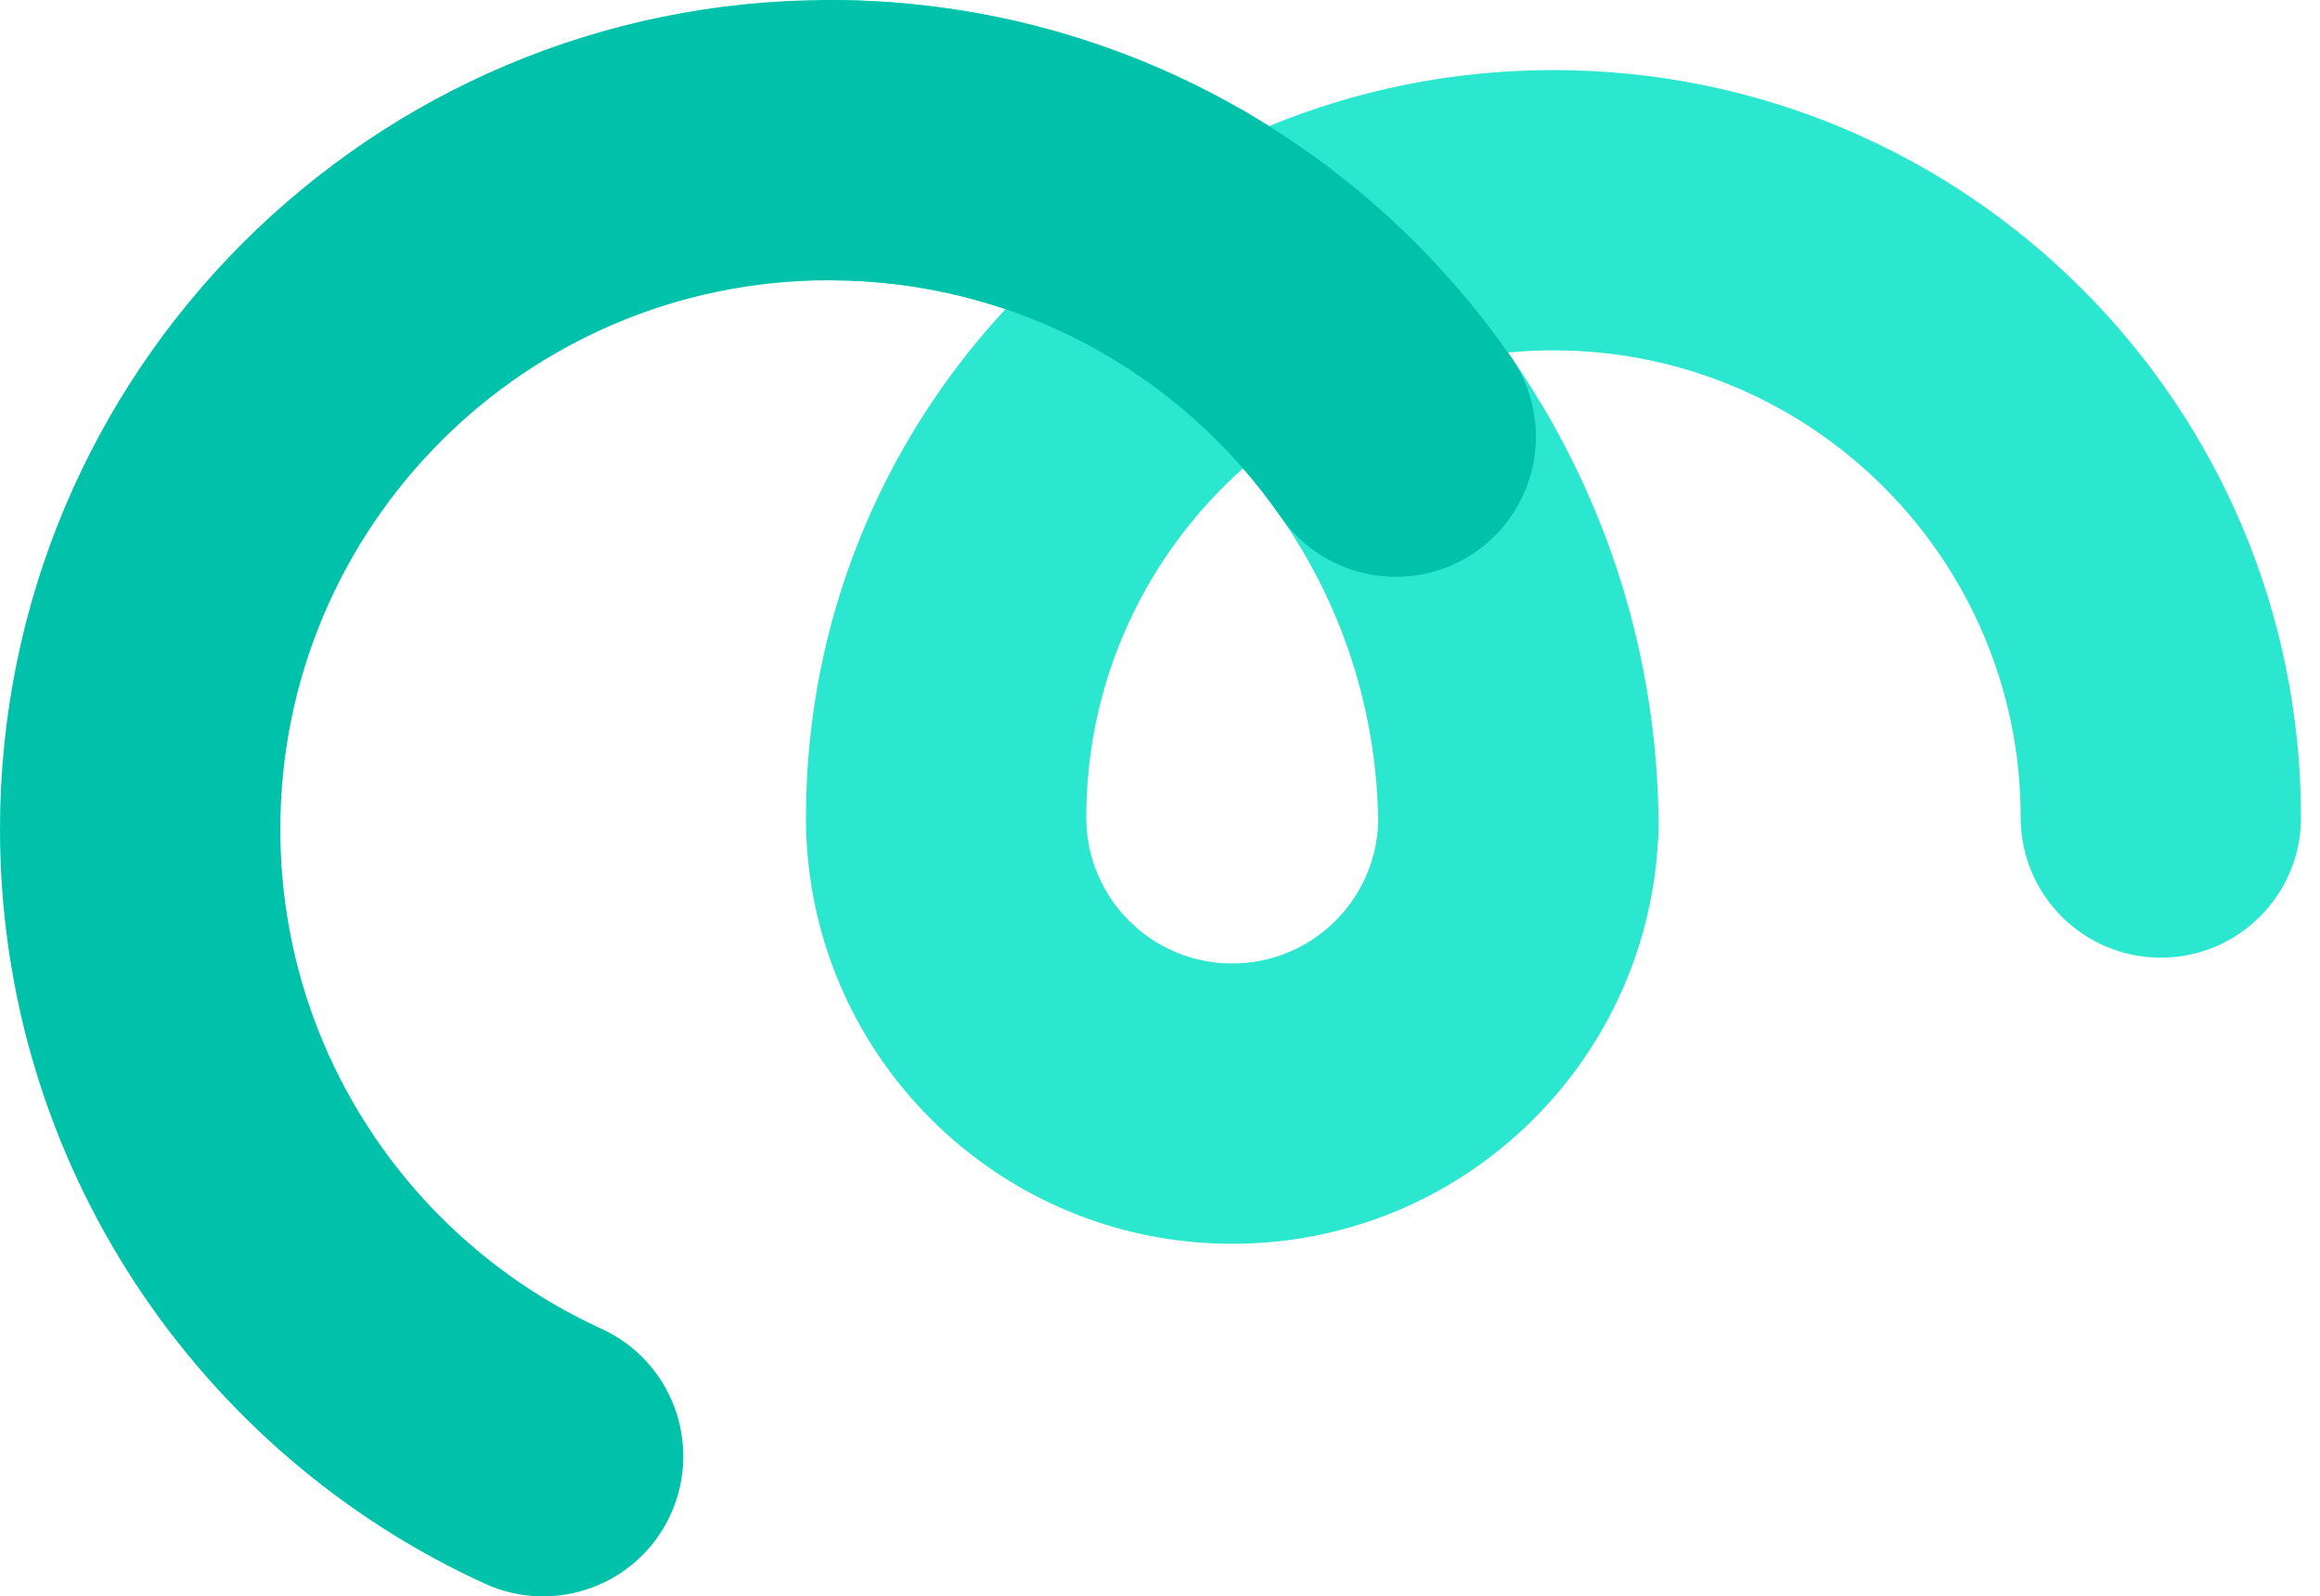
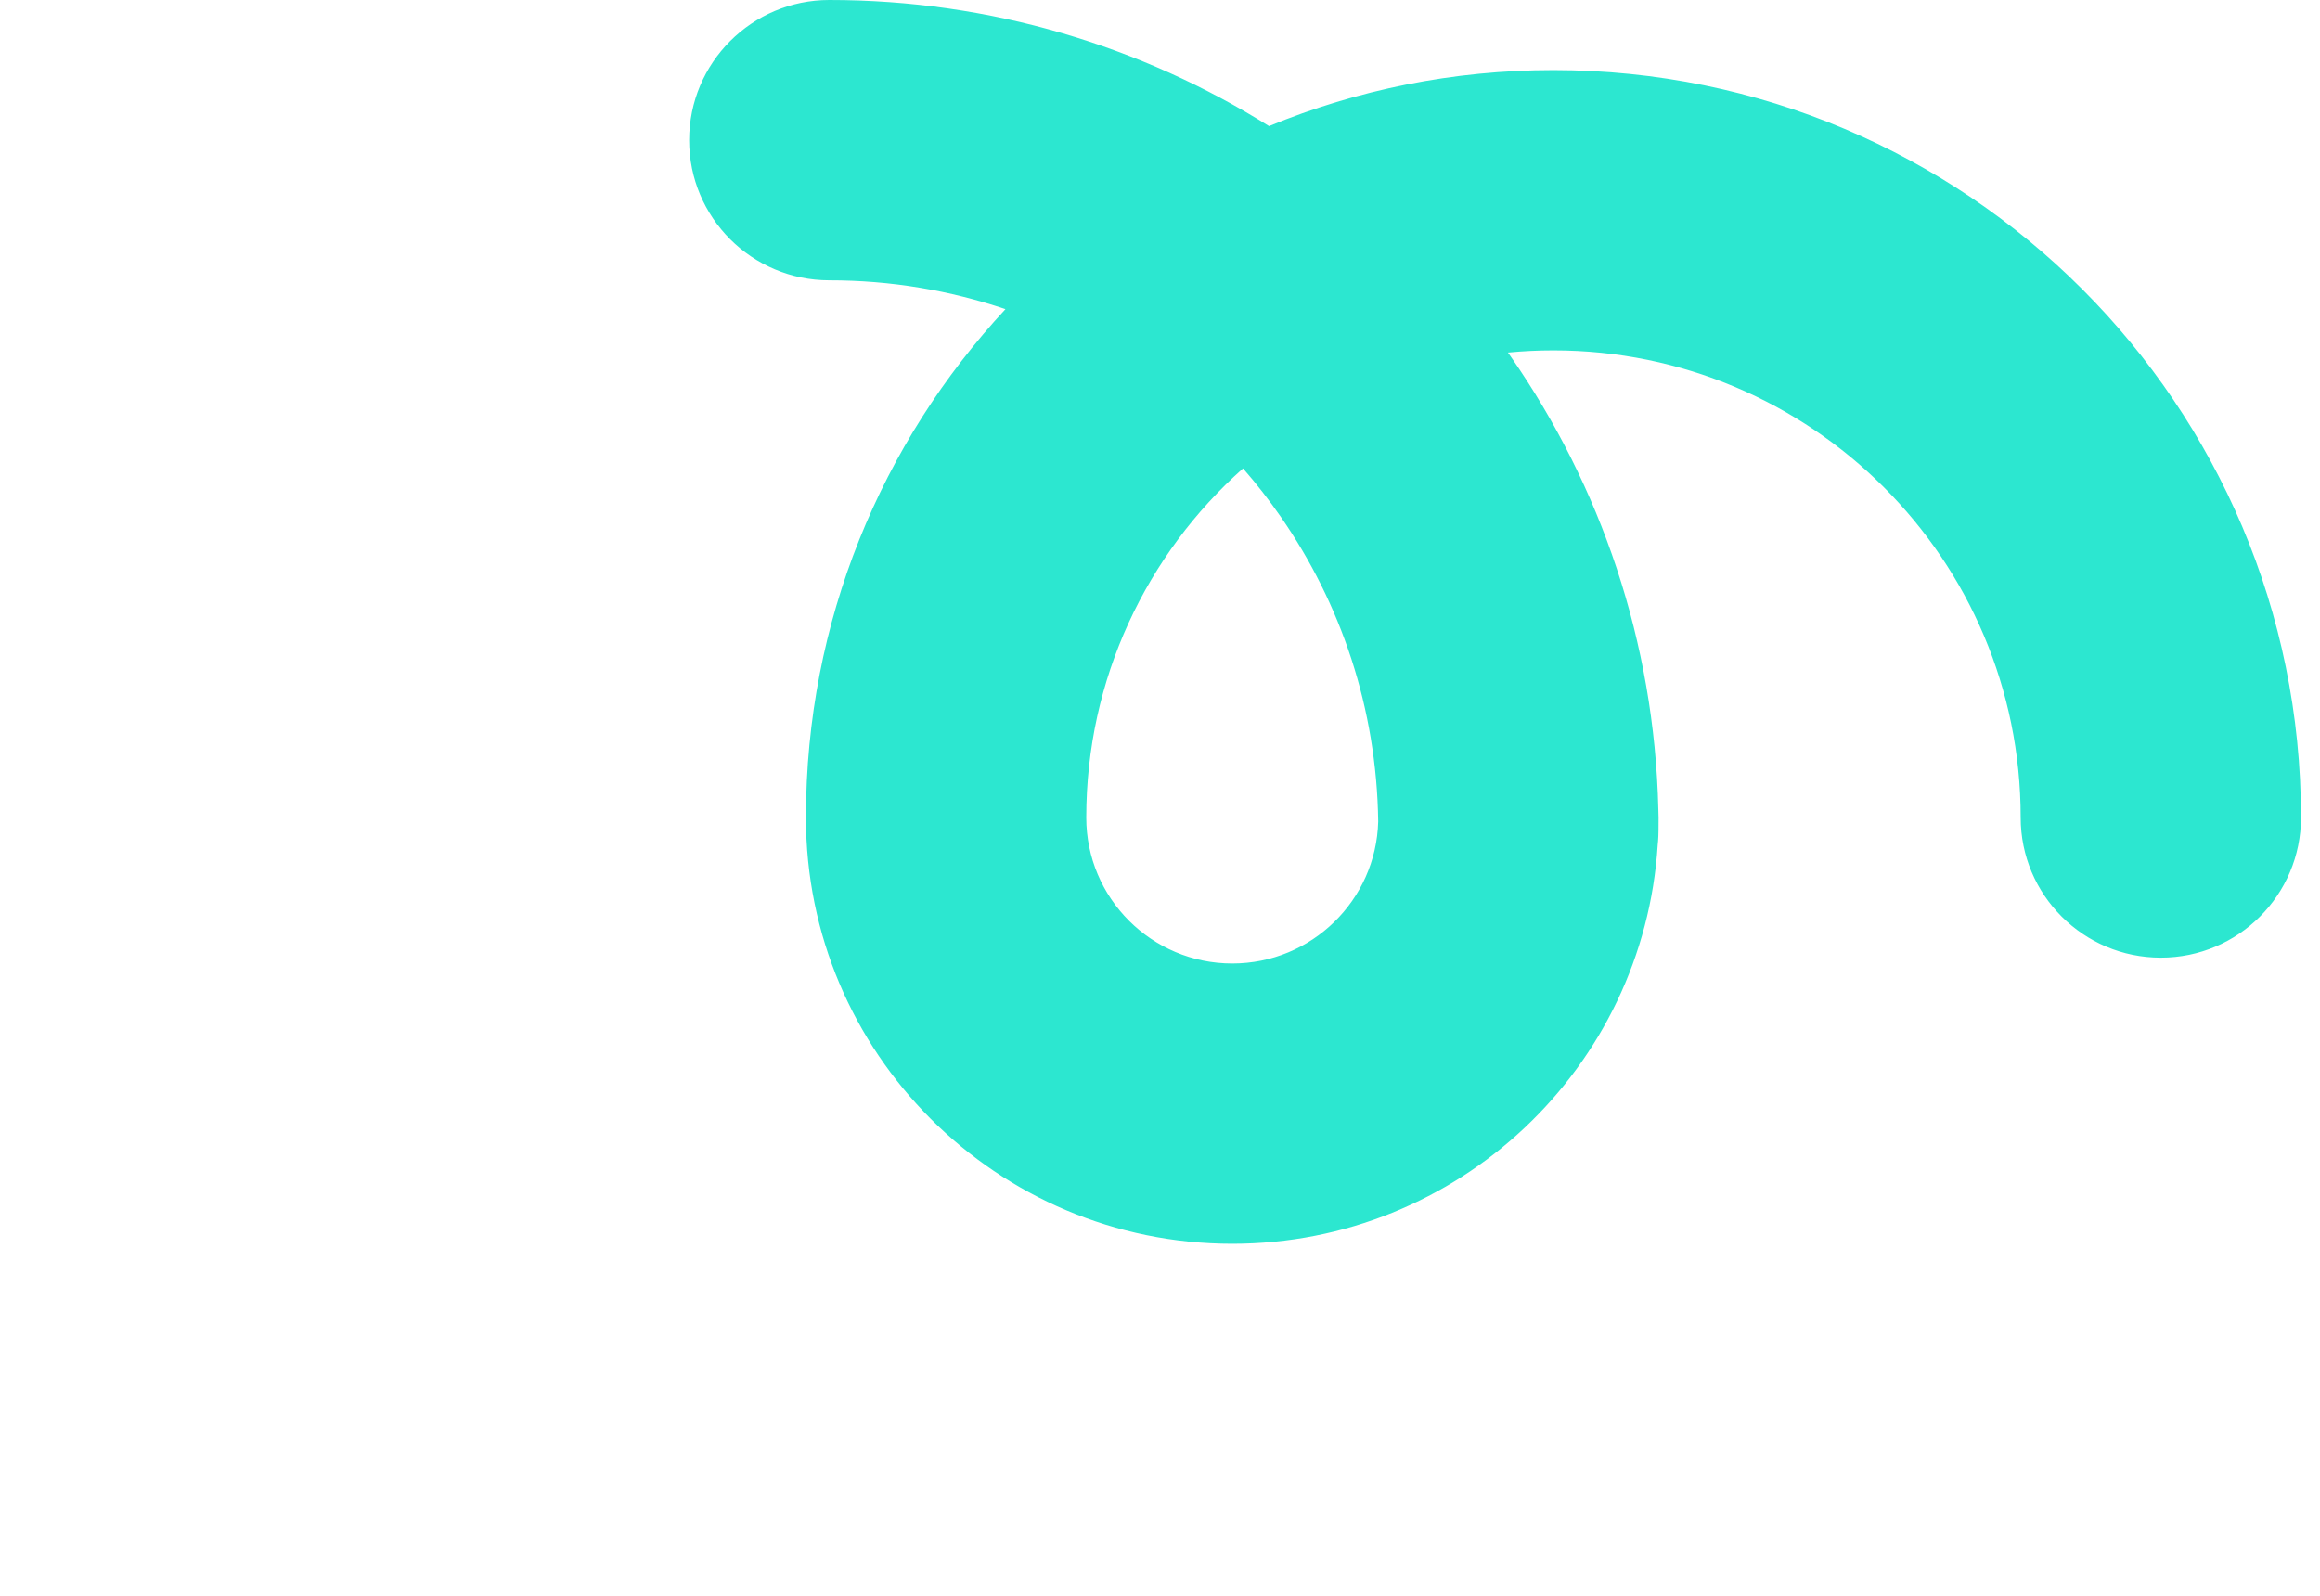
<svg xmlns="http://www.w3.org/2000/svg" width="93" height="64" viewBox="0 0 93 64" fill="none">
-   <path fill-rule="evenodd" clip-rule="evenodd" d="M27.625 5.619C27.625 2.515 30.14 0 33.243 0C39.72 0 45.763 1.854 50.871 5.055C54.386 3.607 58.236 2.809 62.272 2.809C78.822 2.809 92.238 16.225 92.238 32.775C92.238 35.878 89.722 38.393 86.619 38.393C83.516 38.393 81.001 35.878 81.001 32.775C81.001 22.431 72.616 14.046 62.272 14.046C61.657 14.046 61.048 14.076 60.448 14.134C60.488 14.191 60.528 14.247 60.567 14.304C64.157 19.476 66.319 25.722 66.477 32.448C66.483 32.556 66.486 32.665 66.486 32.775C66.486 32.84 66.486 32.905 66.485 32.97C66.486 33.061 66.486 33.152 66.486 33.243C66.486 33.454 66.475 33.663 66.452 33.868C65.888 42.797 58.468 49.864 49.397 49.864C39.958 49.864 32.307 42.213 32.307 32.775C32.307 24.903 35.342 17.741 40.305 12.394C38.088 11.643 35.713 11.237 33.243 11.237C30.14 11.237 27.625 8.722 27.625 5.619ZM49.828 18.778C45.973 22.209 43.544 27.208 43.544 32.775C43.544 36.007 46.164 38.627 49.397 38.627C52.576 38.627 55.163 36.092 55.247 32.934C55.185 28.387 53.749 24.188 51.336 20.712C50.869 20.039 50.365 19.393 49.828 18.778Z" fill="#2CE7D0" />
-   <path fill-rule="evenodd" clip-rule="evenodd" d="M33.243 11.237C21.089 11.237 11.237 21.089 11.237 33.243C11.237 42.127 16.503 49.794 24.107 53.27C26.93 54.56 28.172 57.894 26.882 60.716C25.592 63.538 22.258 64.78 19.436 63.49C7.979 58.254 0 46.686 0 33.243C0 14.883 14.883 0 33.243 0C44.571 0 54.573 5.671 60.566 14.304C62.336 16.853 61.704 20.354 59.155 22.123C56.606 23.893 53.105 23.261 51.336 20.712C47.352 14.975 40.734 11.237 33.243 11.237Z" fill="#00C2AB" />
+   <path fill-rule="evenodd" clip-rule="evenodd" d="M27.625 5.619C27.625 2.515 30.14 0 33.243 0C39.72 0 45.763 1.854 50.871 5.055C54.386 3.607 58.236 2.809 62.272 2.809C78.822 2.809 92.238 16.225 92.238 32.775C92.238 35.878 89.722 38.393 86.619 38.393C83.516 38.393 81.001 35.878 81.001 32.775C81.001 22.431 72.616 14.046 62.272 14.046C61.657 14.046 61.048 14.076 60.448 14.134C60.488 14.191 60.528 14.247 60.567 14.304C64.157 19.476 66.319 25.722 66.477 32.448C66.483 32.556 66.486 32.665 66.486 32.775C66.486 32.84 66.486 32.905 66.485 32.97C66.486 33.454 66.475 33.663 66.452 33.868C65.888 42.797 58.468 49.864 49.397 49.864C39.958 49.864 32.307 42.213 32.307 32.775C32.307 24.903 35.342 17.741 40.305 12.394C38.088 11.643 35.713 11.237 33.243 11.237C30.14 11.237 27.625 8.722 27.625 5.619ZM49.828 18.778C45.973 22.209 43.544 27.208 43.544 32.775C43.544 36.007 46.164 38.627 49.397 38.627C52.576 38.627 55.163 36.092 55.247 32.934C55.185 28.387 53.749 24.188 51.336 20.712C50.869 20.039 50.365 19.393 49.828 18.778Z" fill="#2CE7D0" />
</svg>